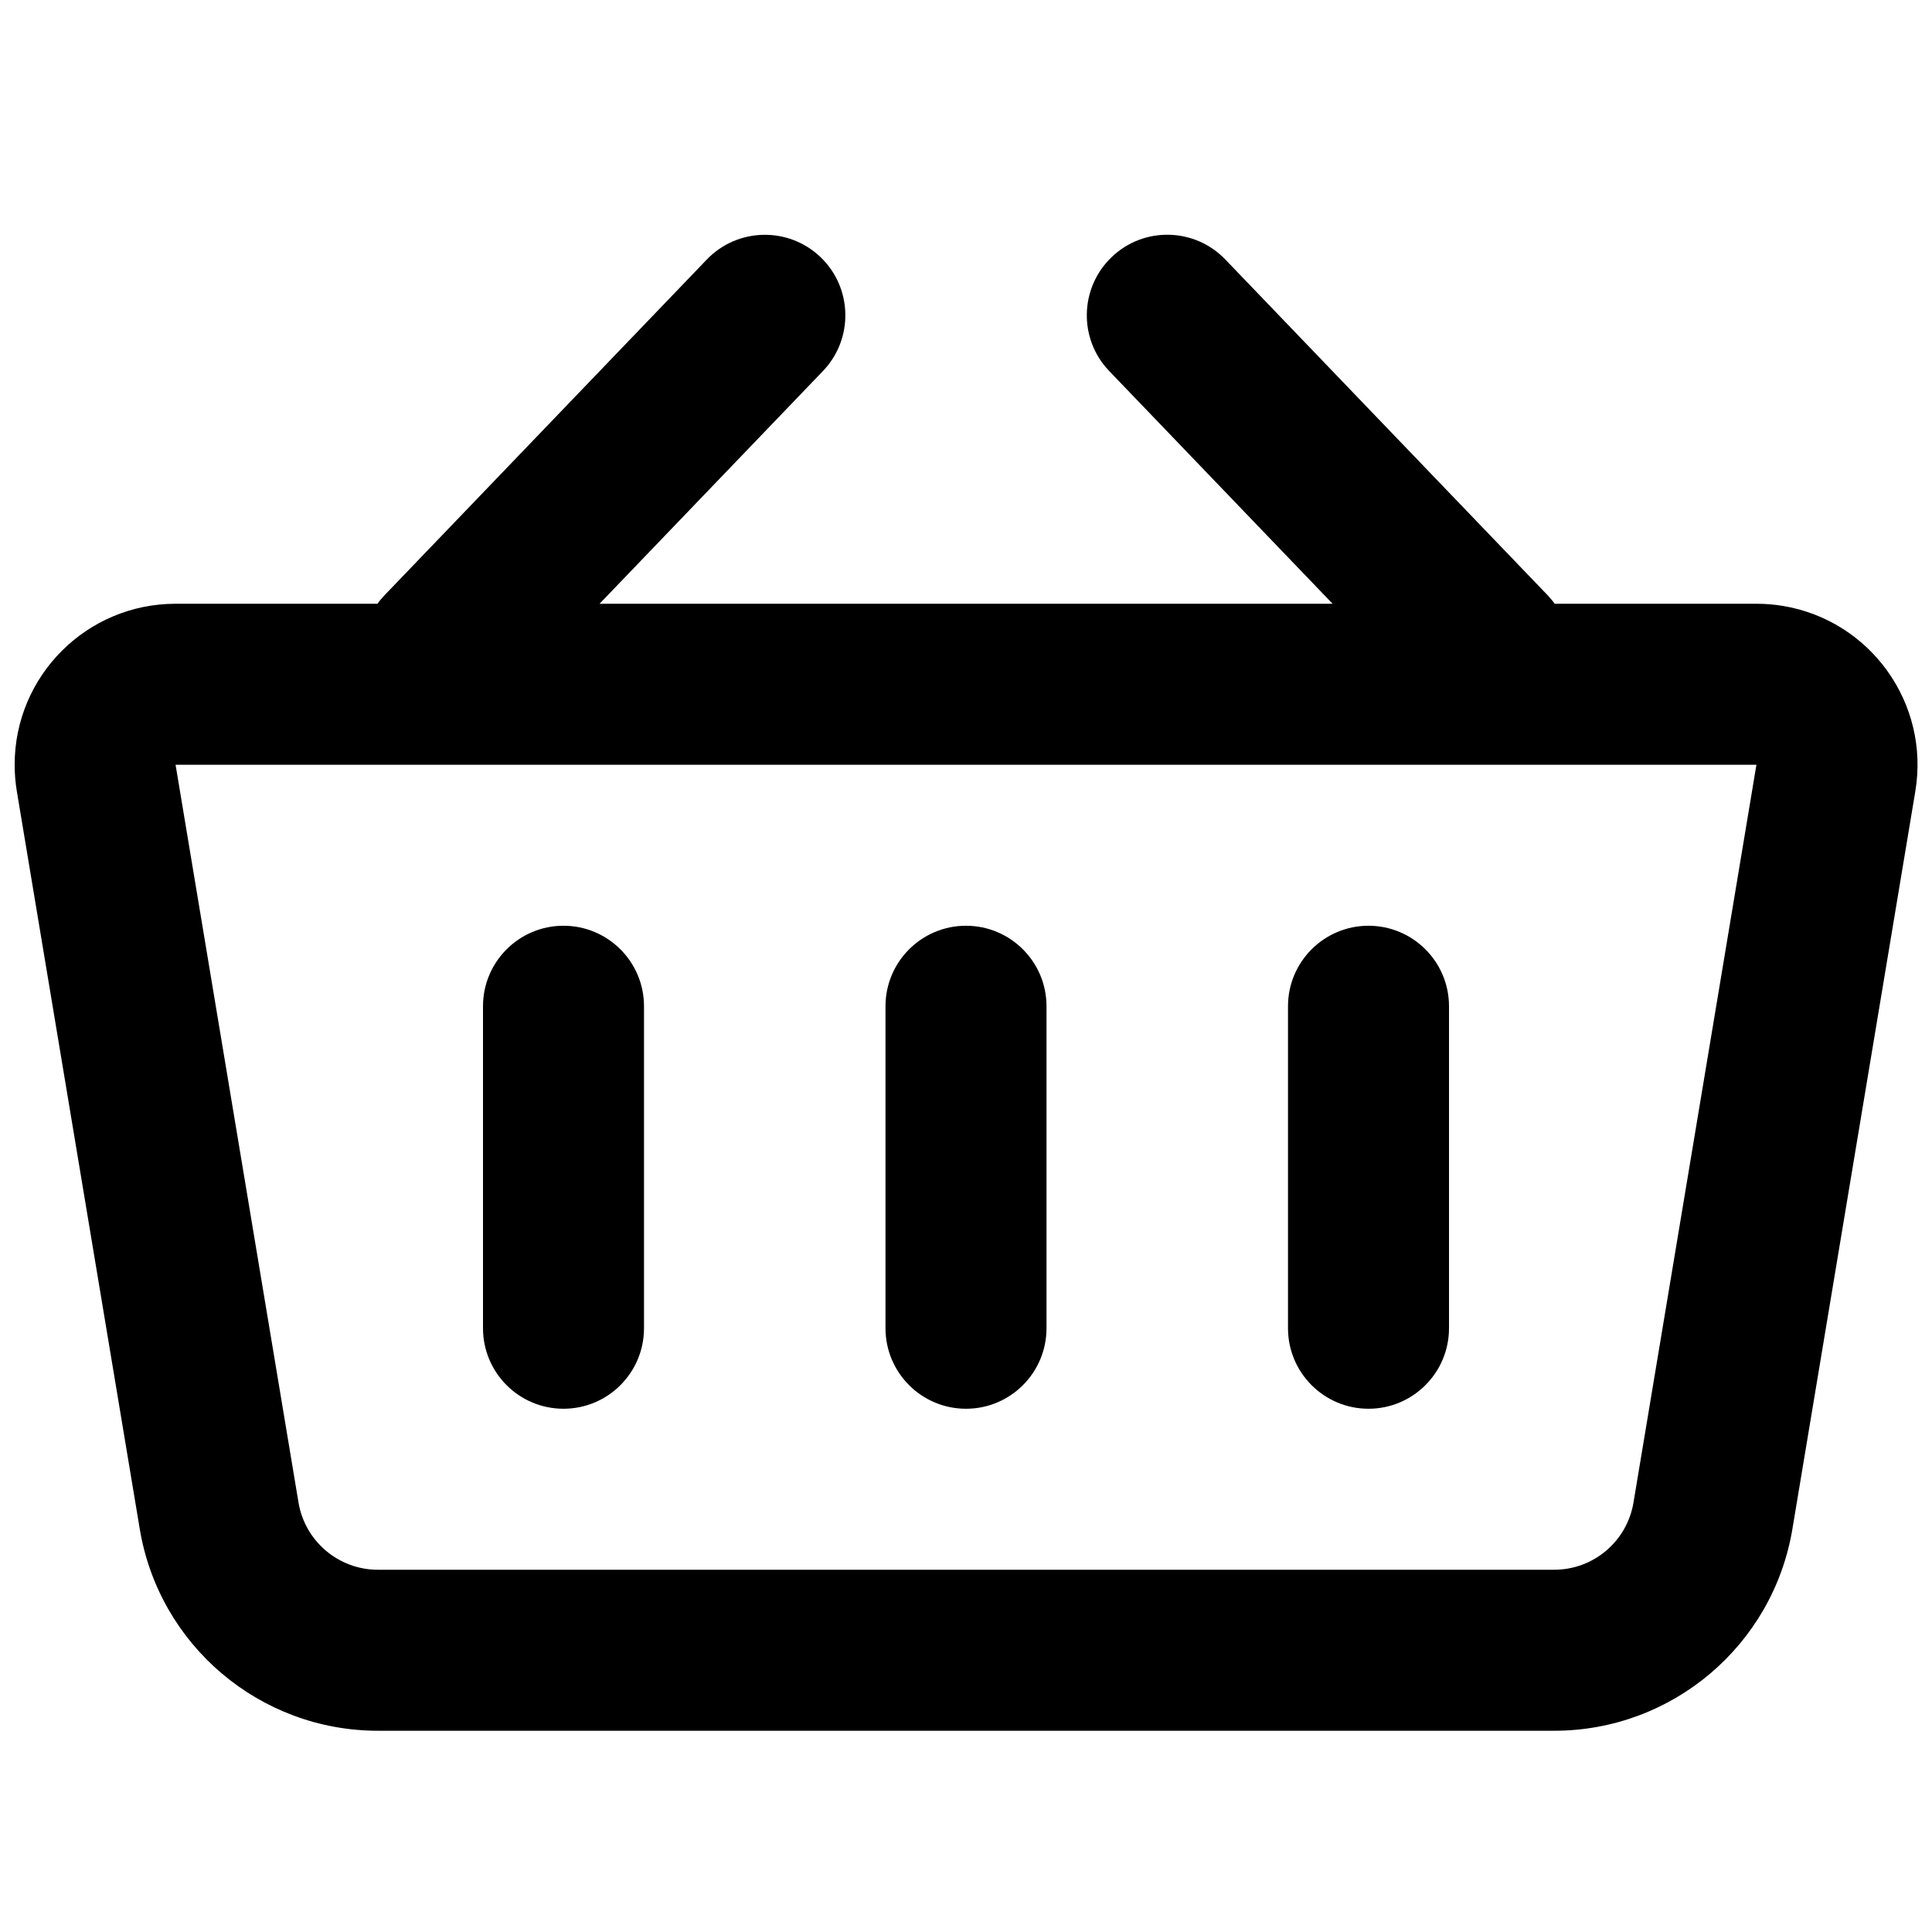
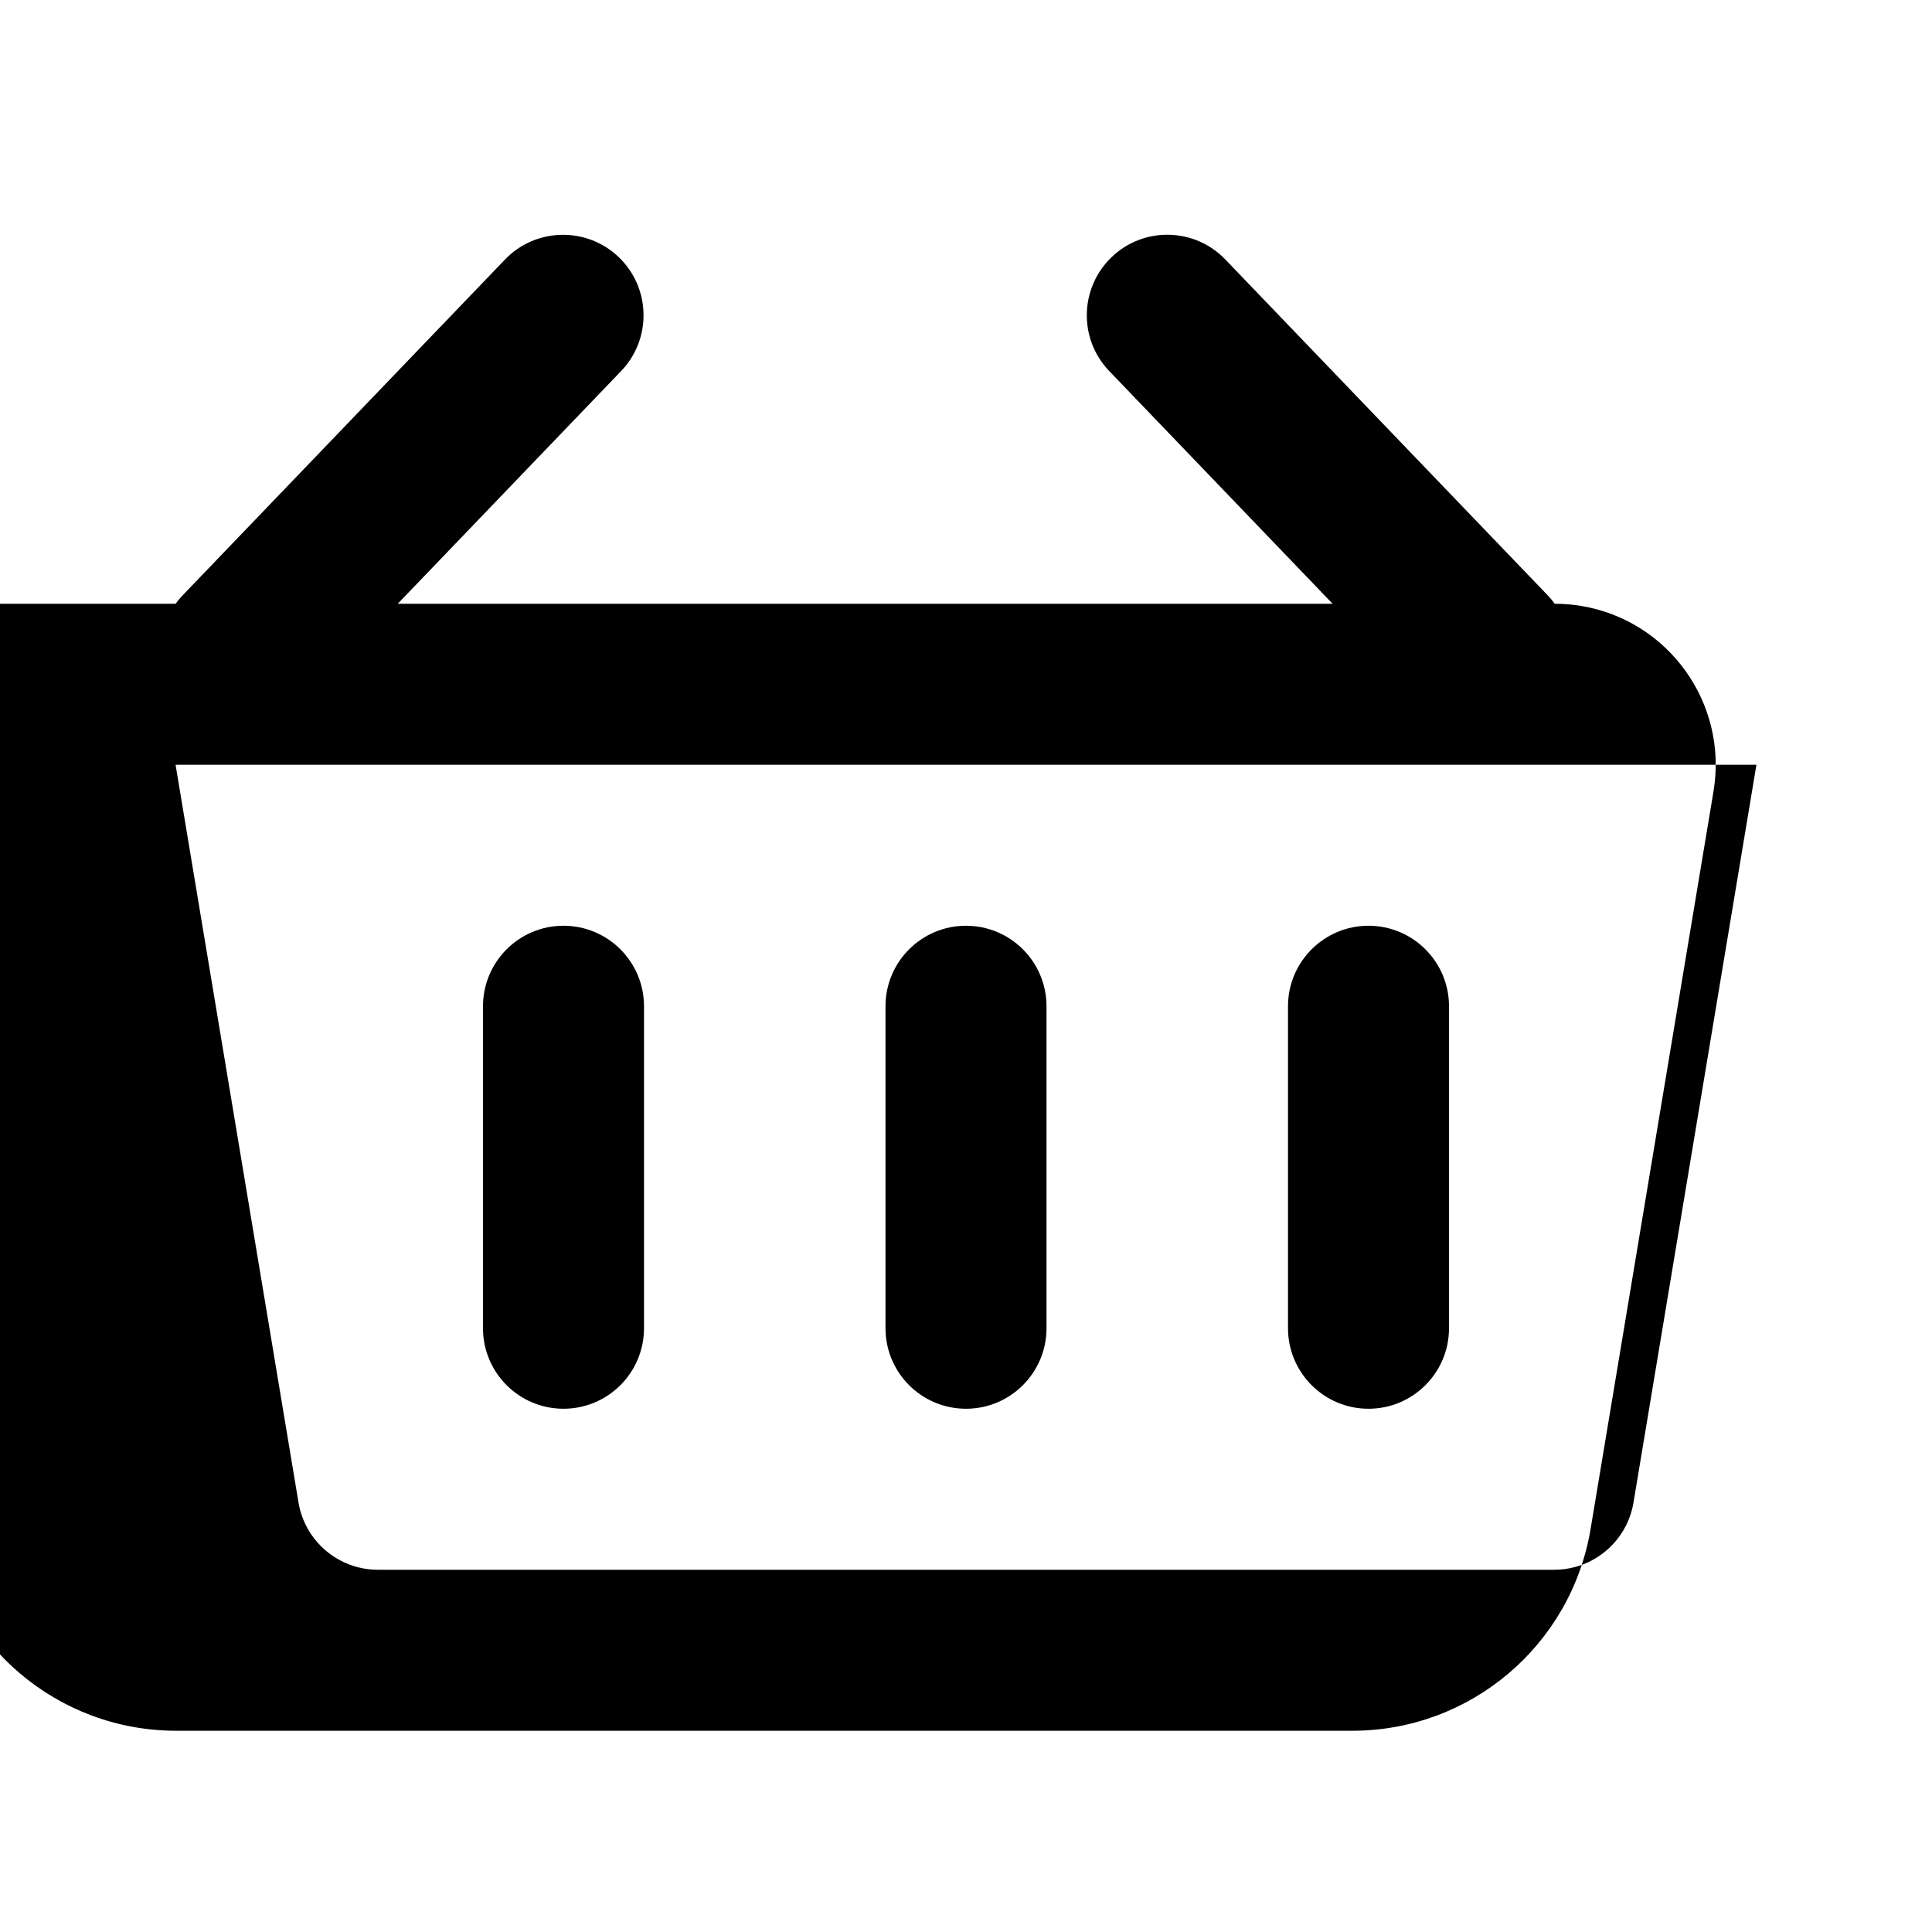
<svg xmlns="http://www.w3.org/2000/svg" id="meteor-icon-kit__regular-shopping-basket" width="800px" height="800px" fill="none" version="1.1" viewBox="0 -2.5 24 24">
-   <path d="m16.554 5-2.775-2.891c-0.382-0.398-0.369-1.031 0.029-1.414s1.031-0.37 1.414 0.029l4 4.167c0.033 0.035 0.064 0.071 0.091 0.109h2.507c0.11 0 0.22 0.009 0.329 0.027 1.089 0.182 1.825 1.212 1.644 2.302l-1.527 9.164c-0.241 1.446-1.493 2.507-2.959 2.507h-14.612c-1.466 0-2.718-1.06-2.959-2.507l-1.527-9.164c-0.018-0.109-0.027-0.219-0.027-0.329 0-1.105 0.895-2 2-2h2.507c0.027-0.038 0.058-0.074 0.091-0.109l4-4.167c0.382-0.398 1.016-0.411 1.414-0.029 0.398 0.382 0.411 1.016 0.029 1.414l-2.775 2.891h9.108zm-14.373 2 1.527 9.164c0.08 0.482 0.498 0.836 0.986 0.836h14.612c0.489 0 0.906-0.353 0.986-0.836l1.527-9.164h-19.639zm9.819 2c0.552 0 1 0.448 1 1v4c0 0.552-0.448 1-1 1s-1-0.448-1-1v-4c0-0.552 0.448-1 1-1zm-5 0c0.552 0 1 0.448 1 1v4c0 0.552-0.448 1-1 1-0.552 0-1-0.448-1-1v-4c0-0.552 0.448-1 1-1zm10 0c0.552 0 1 0.448 1 1v4c0 0.552-0.448 1-1 1s-1-0.448-1-1v-4c0-0.552 0.448-1 1-1z" clip-rule="evenodd" fill="#000000" fill-rule="evenodd" />
+   <path d="m16.554 5-2.775-2.891c-0.382-0.398-0.369-1.031 0.029-1.414s1.031-0.37 1.414 0.029l4 4.167c0.033 0.035 0.064 0.071 0.091 0.109c0.11 0 0.22 0.009 0.329 0.027 1.089 0.182 1.825 1.212 1.644 2.302l-1.527 9.164c-0.241 1.446-1.493 2.507-2.959 2.507h-14.612c-1.466 0-2.718-1.06-2.959-2.507l-1.527-9.164c-0.018-0.109-0.027-0.219-0.027-0.329 0-1.105 0.895-2 2-2h2.507c0.027-0.038 0.058-0.074 0.091-0.109l4-4.167c0.382-0.398 1.016-0.411 1.414-0.029 0.398 0.382 0.411 1.016 0.029 1.414l-2.775 2.891h9.108zm-14.373 2 1.527 9.164c0.08 0.482 0.498 0.836 0.986 0.836h14.612c0.489 0 0.906-0.353 0.986-0.836l1.527-9.164h-19.639zm9.819 2c0.552 0 1 0.448 1 1v4c0 0.552-0.448 1-1 1s-1-0.448-1-1v-4c0-0.552 0.448-1 1-1zm-5 0c0.552 0 1 0.448 1 1v4c0 0.552-0.448 1-1 1-0.552 0-1-0.448-1-1v-4c0-0.552 0.448-1 1-1zm10 0c0.552 0 1 0.448 1 1v4c0 0.552-0.448 1-1 1s-1-0.448-1-1v-4c0-0.552 0.448-1 1-1z" clip-rule="evenodd" fill="#000000" fill-rule="evenodd" />
</svg>